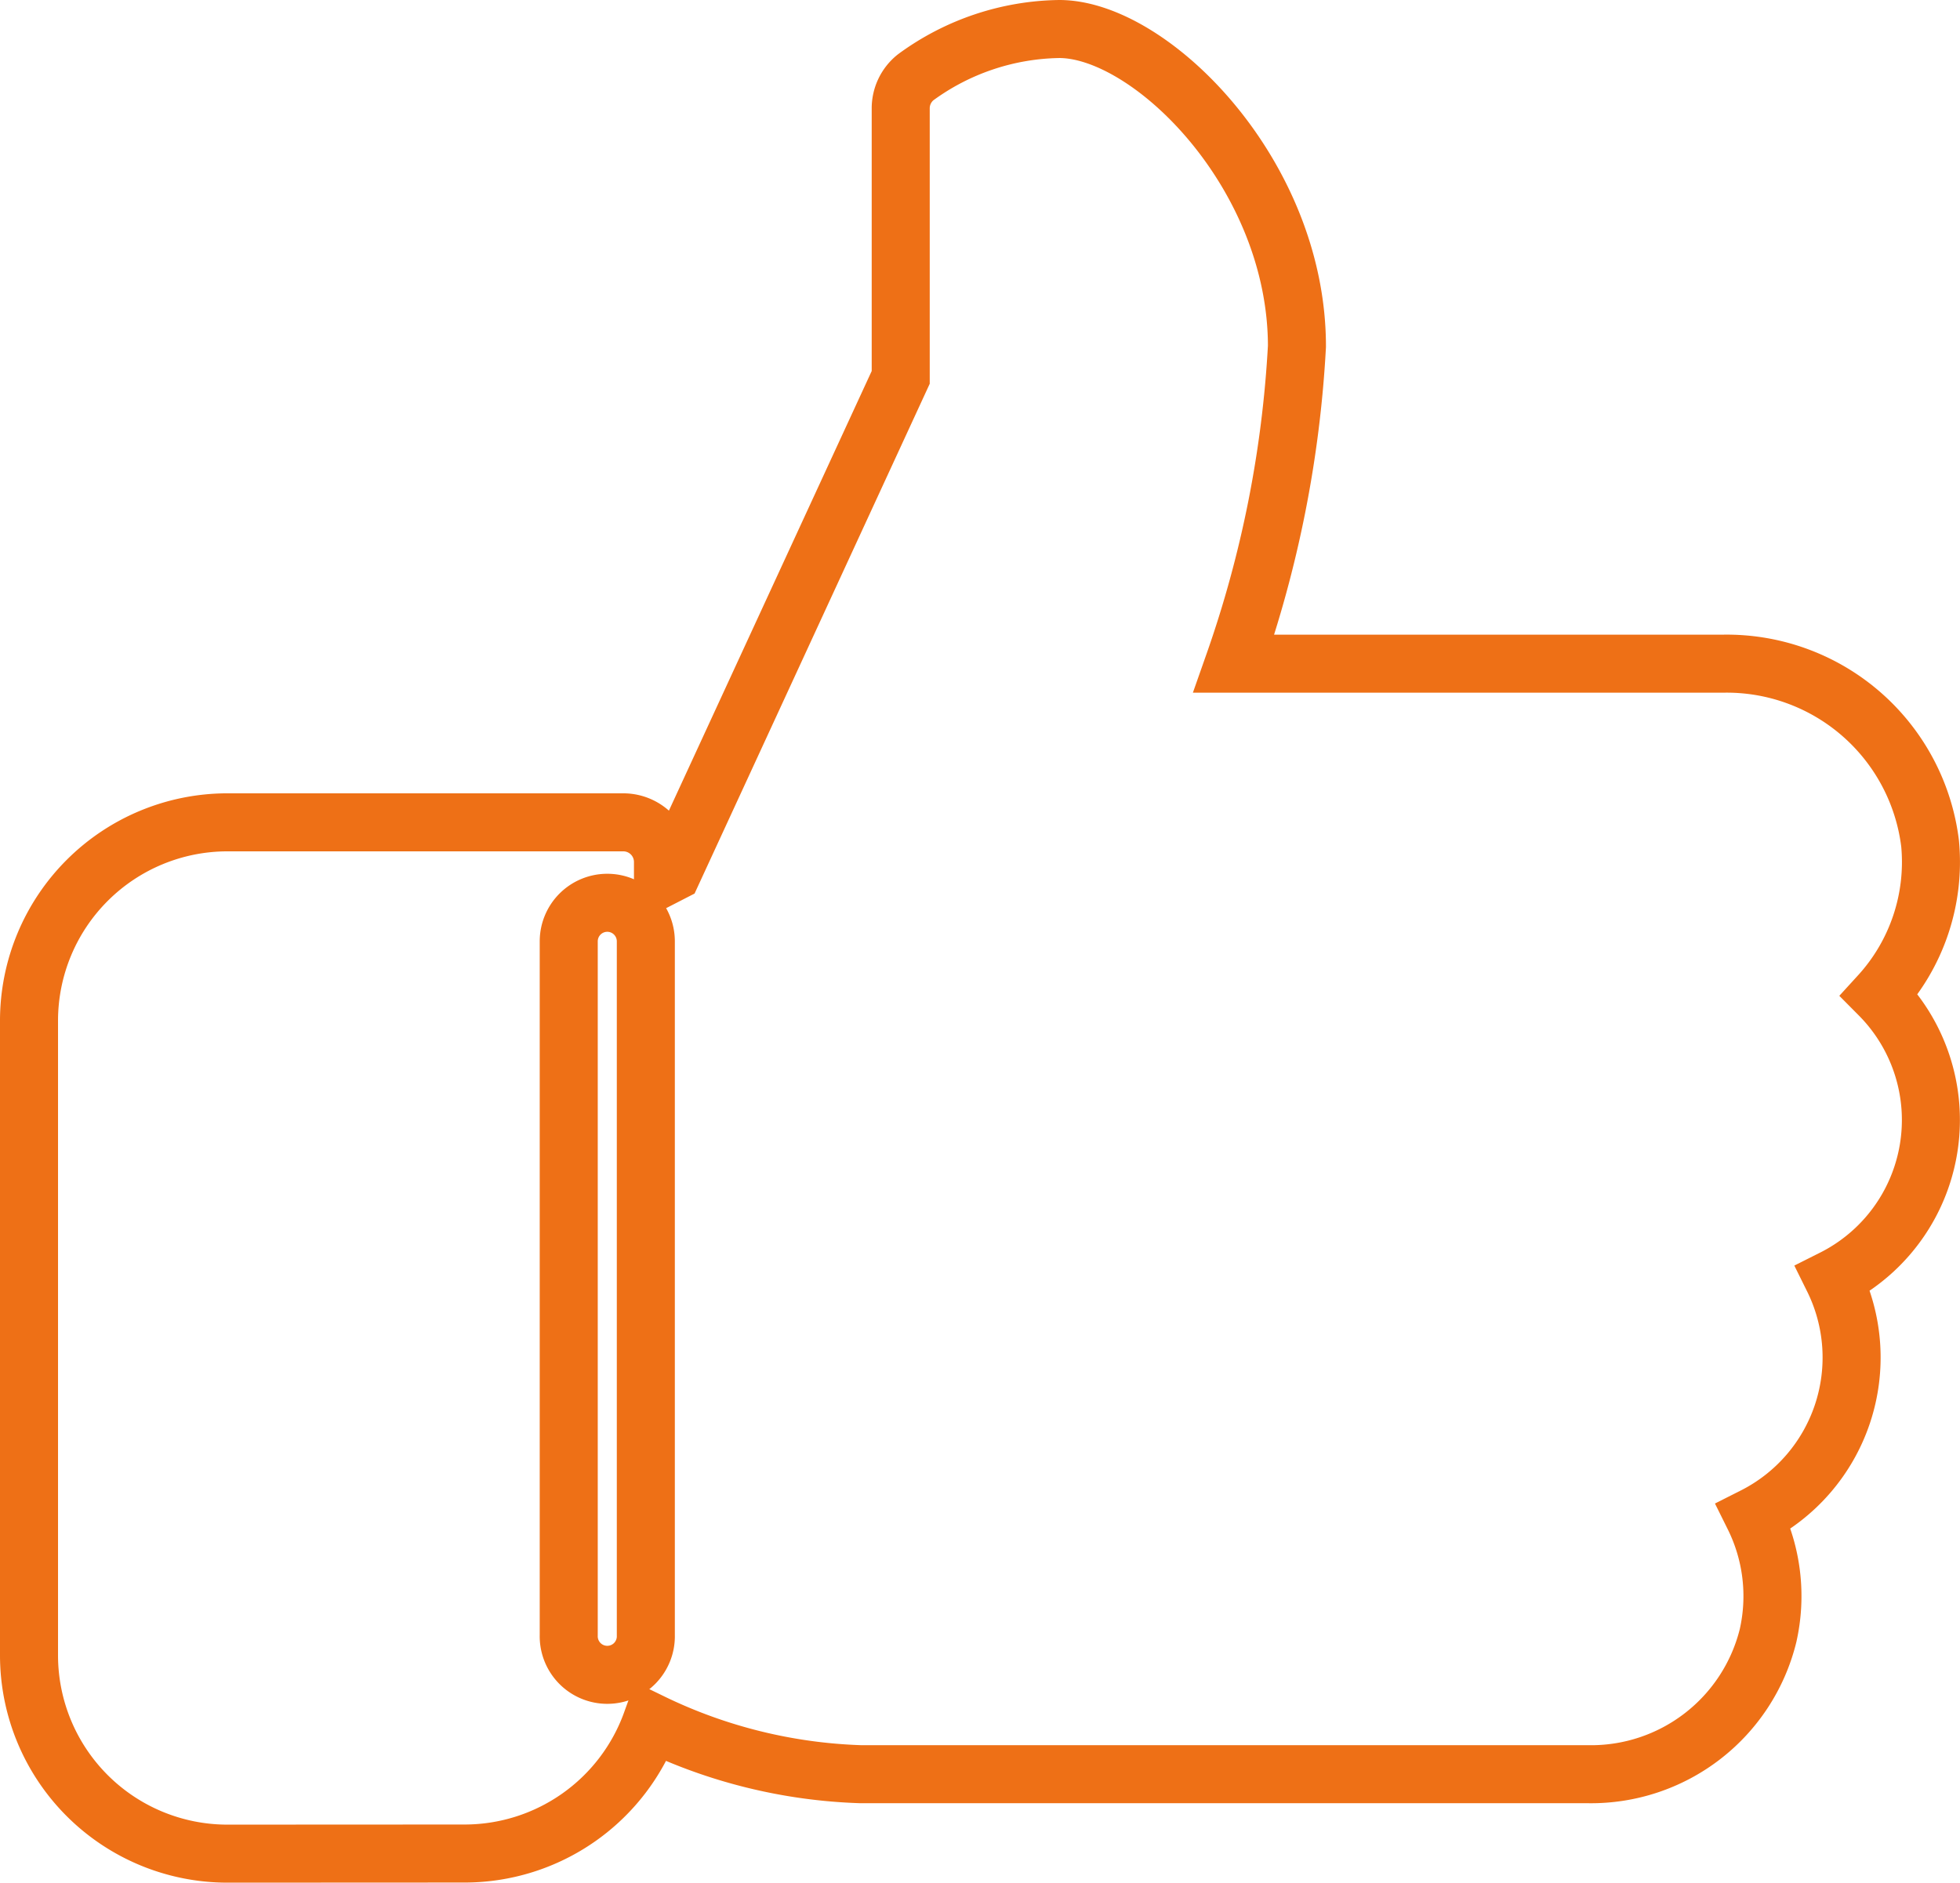
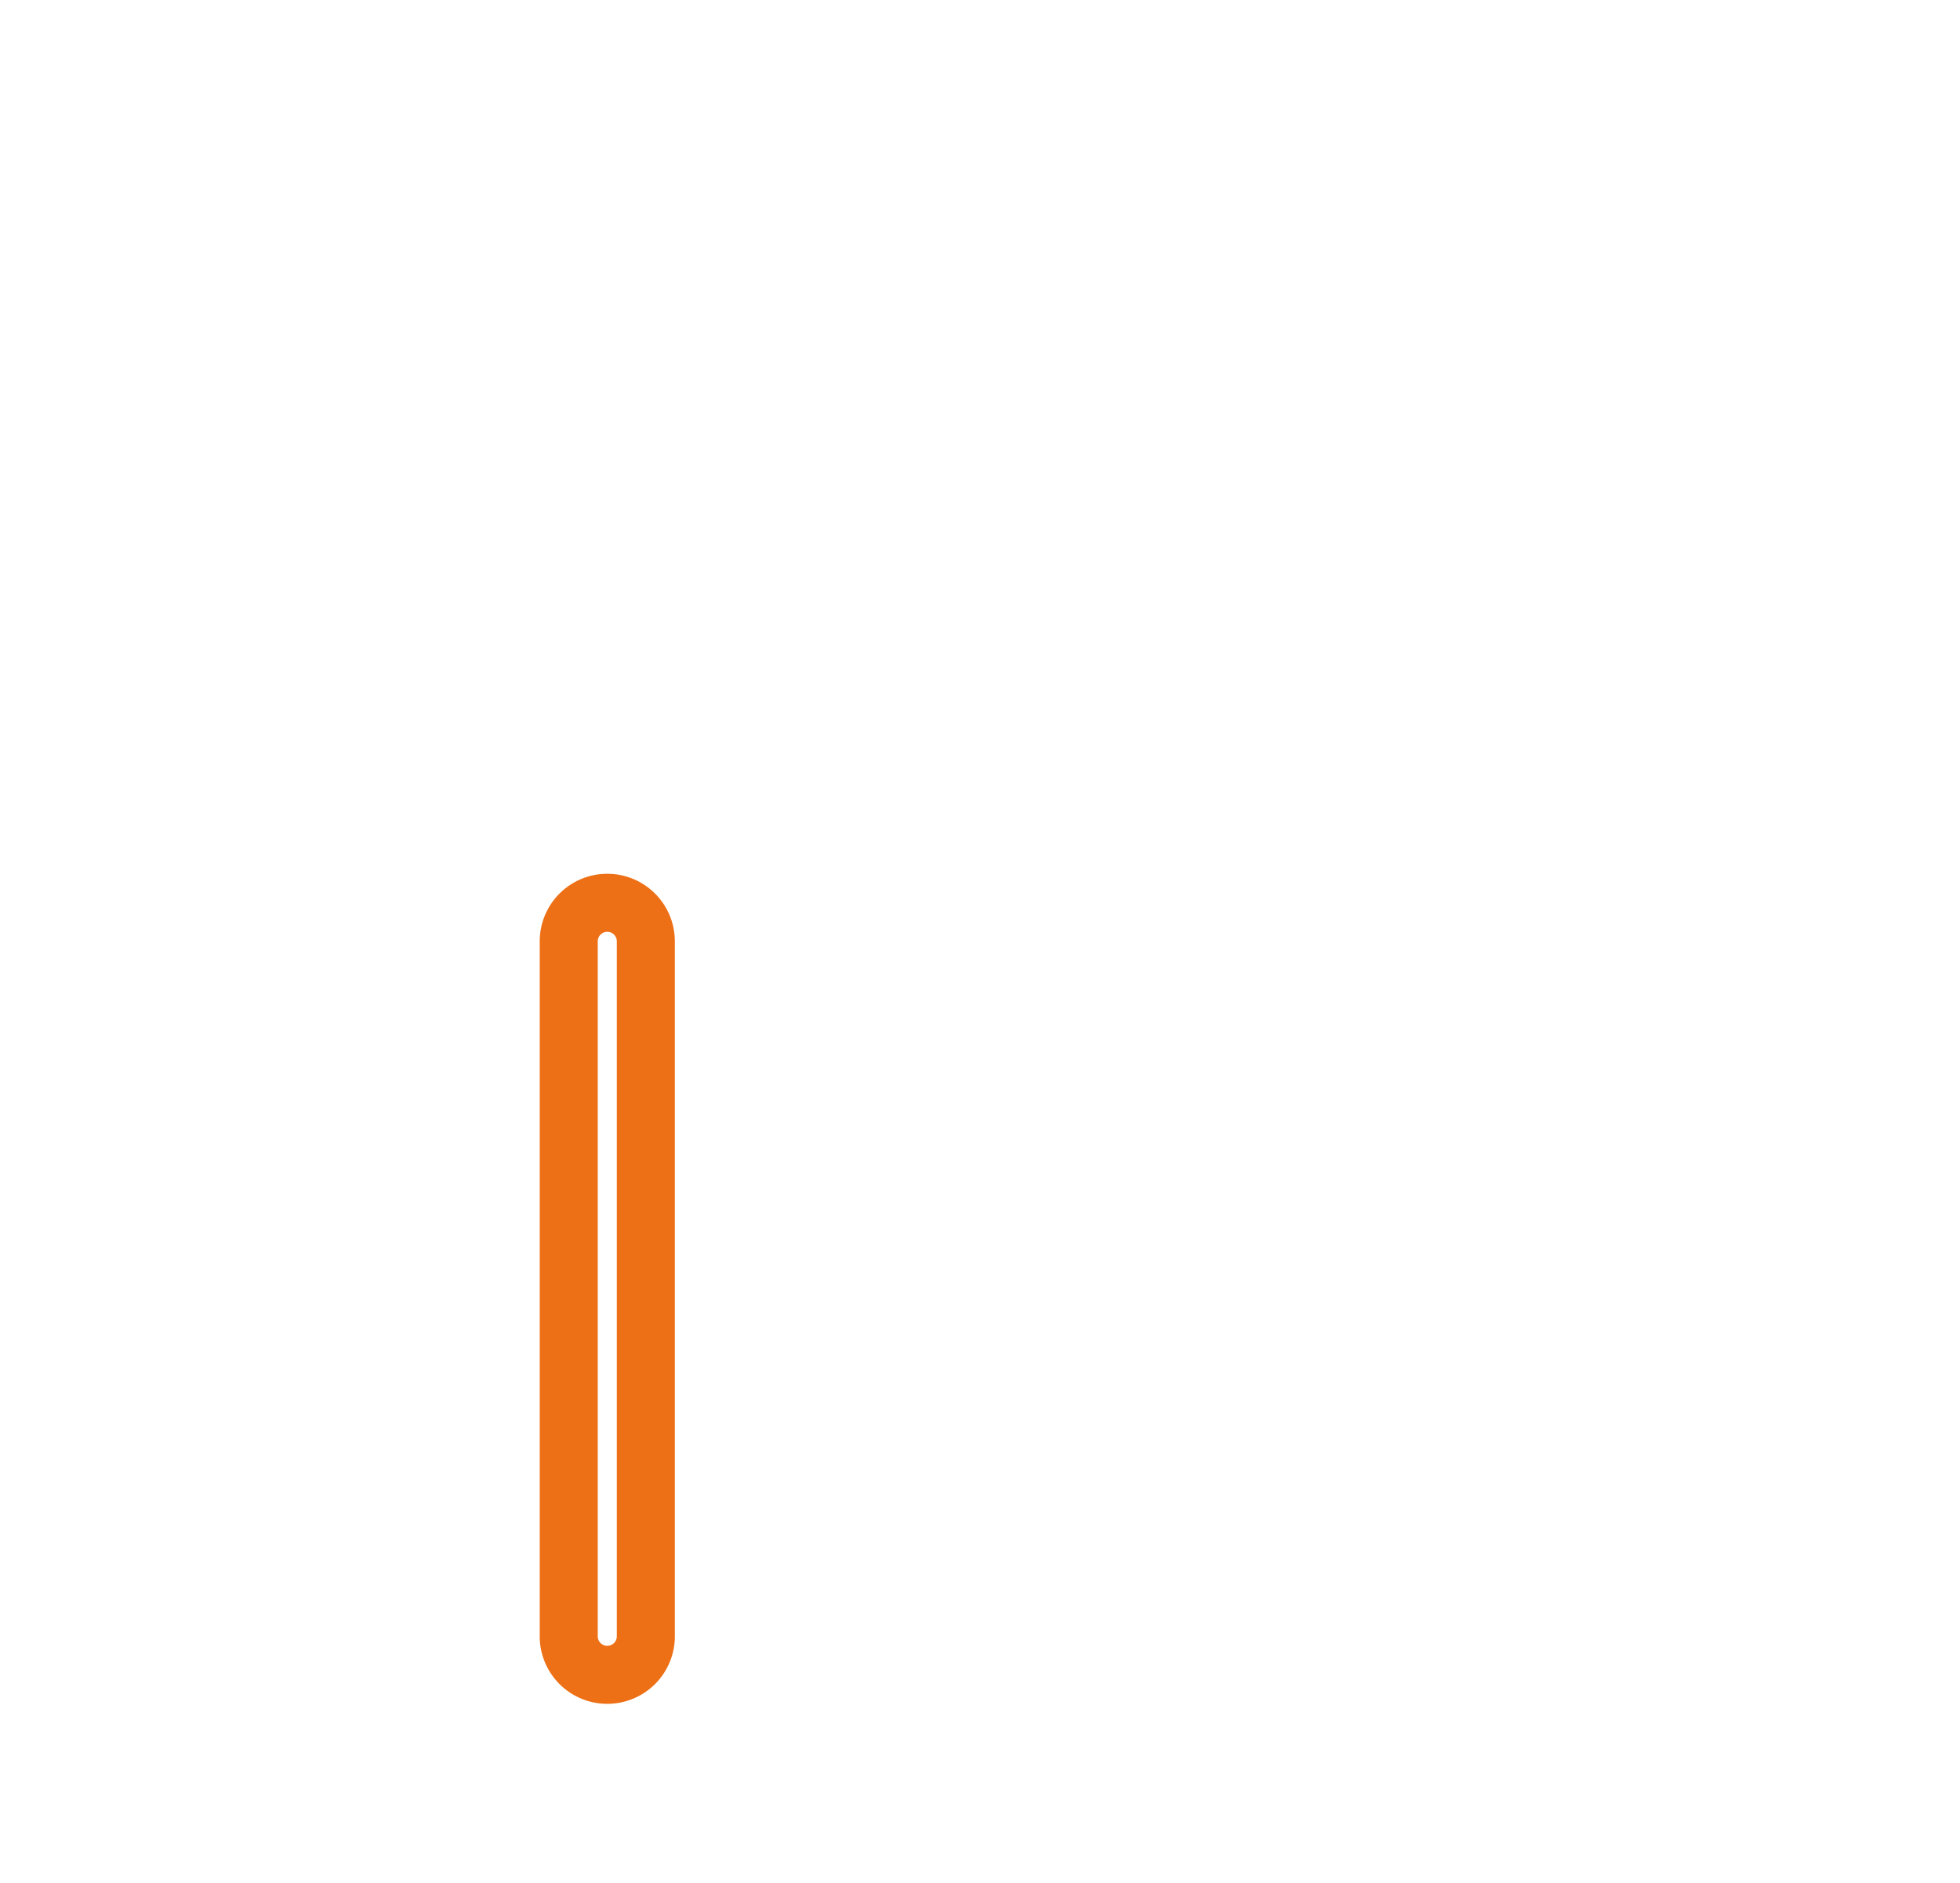
<svg xmlns="http://www.w3.org/2000/svg" width="67.553" height="64.893" viewBox="0 0 67.553 64.893">
  <g id="like" transform="translate(1 1)">
-     <path id="Shape" d="M6.828,62.893A6.838,6.838,0,0,1,0,56.057V34.181a6.84,6.84,0,0,1,6.828-6.836H20.484a1.367,1.367,0,0,1,1.366,1.367v.523l.325-.167,7.869-17.06V2.735a1.368,1.368,0,0,1,.513-1.069A8.574,8.574,0,0,1,35.506,0C38.667,0,43.7,5.007,43.7,10.938a39.371,39.371,0,0,1-2.174,10.938H58.4a7.061,7.061,0,0,1,7.122,6.2,6.793,6.793,0,0,1-1.748,5.22A6.116,6.116,0,0,1,62.18,43.07a6.135,6.135,0,0,1-2.735,8.2,6.179,6.179,0,0,1,.492,4.11,6.284,6.284,0,0,1-6.189,4.775H28.678a17.786,17.786,0,0,1-7.229-1.786,6.845,6.845,0,0,1-6.426,4.52Z" fill="none" stroke="#ee7016" stroke-width="2" />
    <path id="Shape-2" data-name="Shape" d="M1.329,0A1.329,1.329,0,0,0,0,1.329V25.246a1.329,1.329,0,1,0,2.657,0V1.329A1.329,1.329,0,0,0,1.329,0Z" transform="translate(18.602 30.118)" fill="none" stroke="#ee7016" stroke-width="2" />
  </g>
</svg>